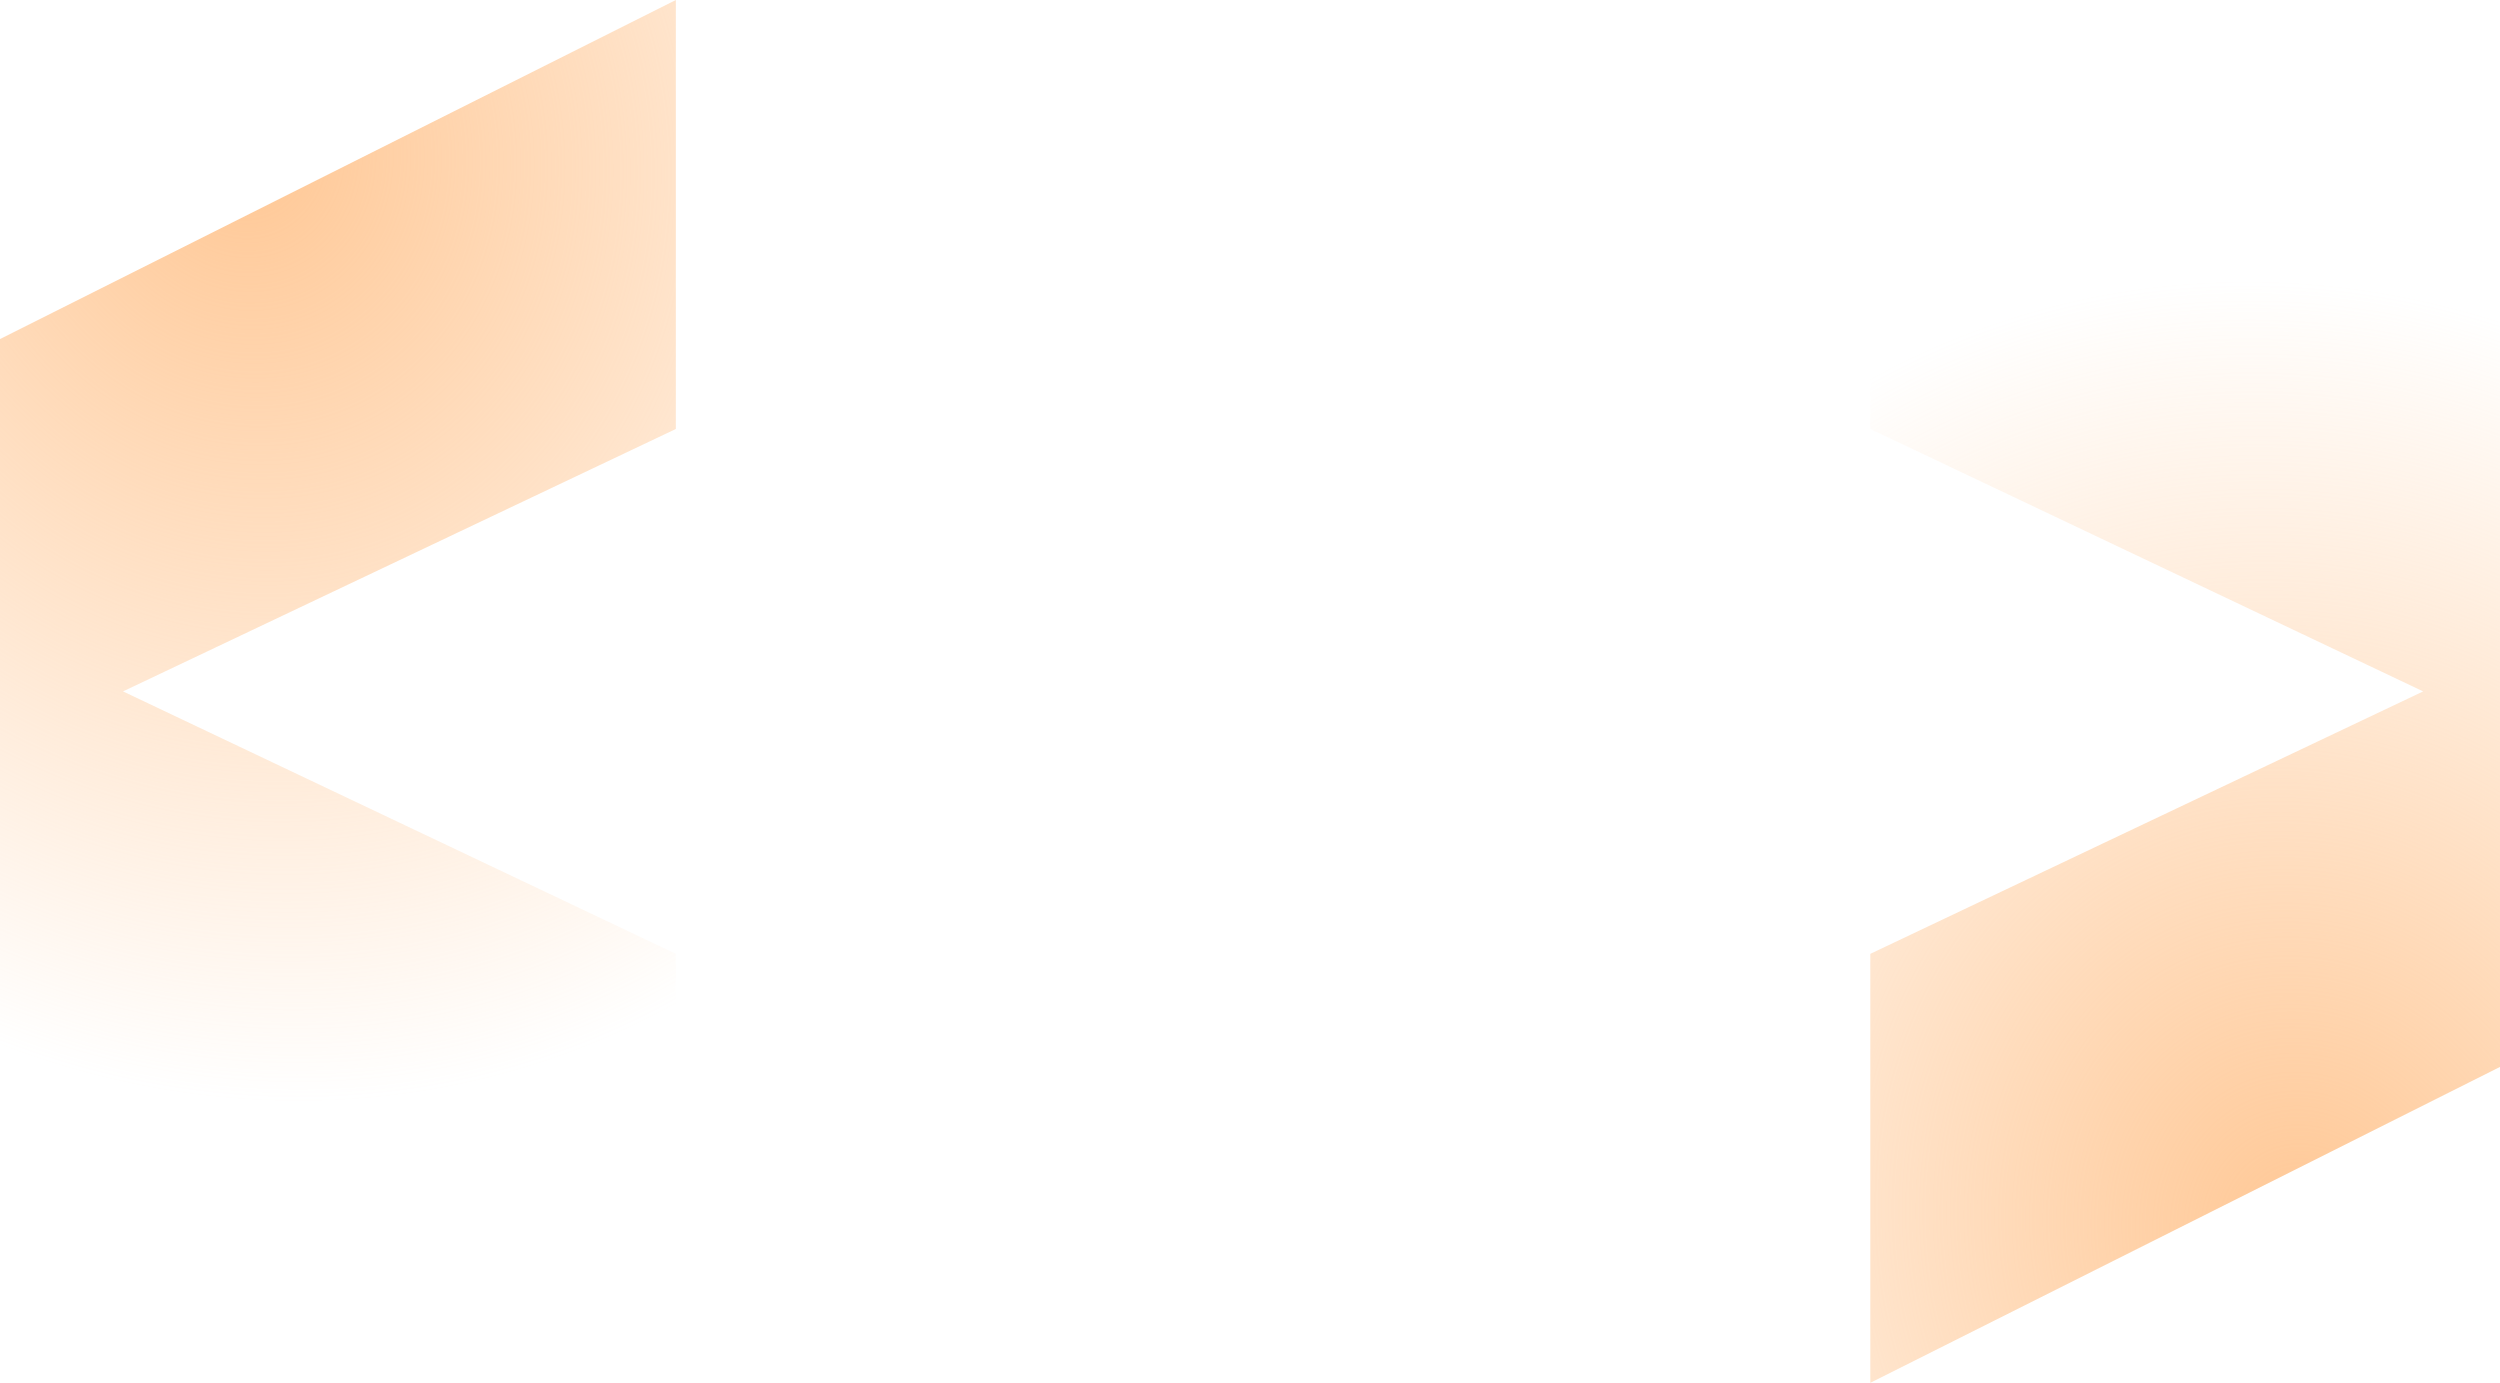
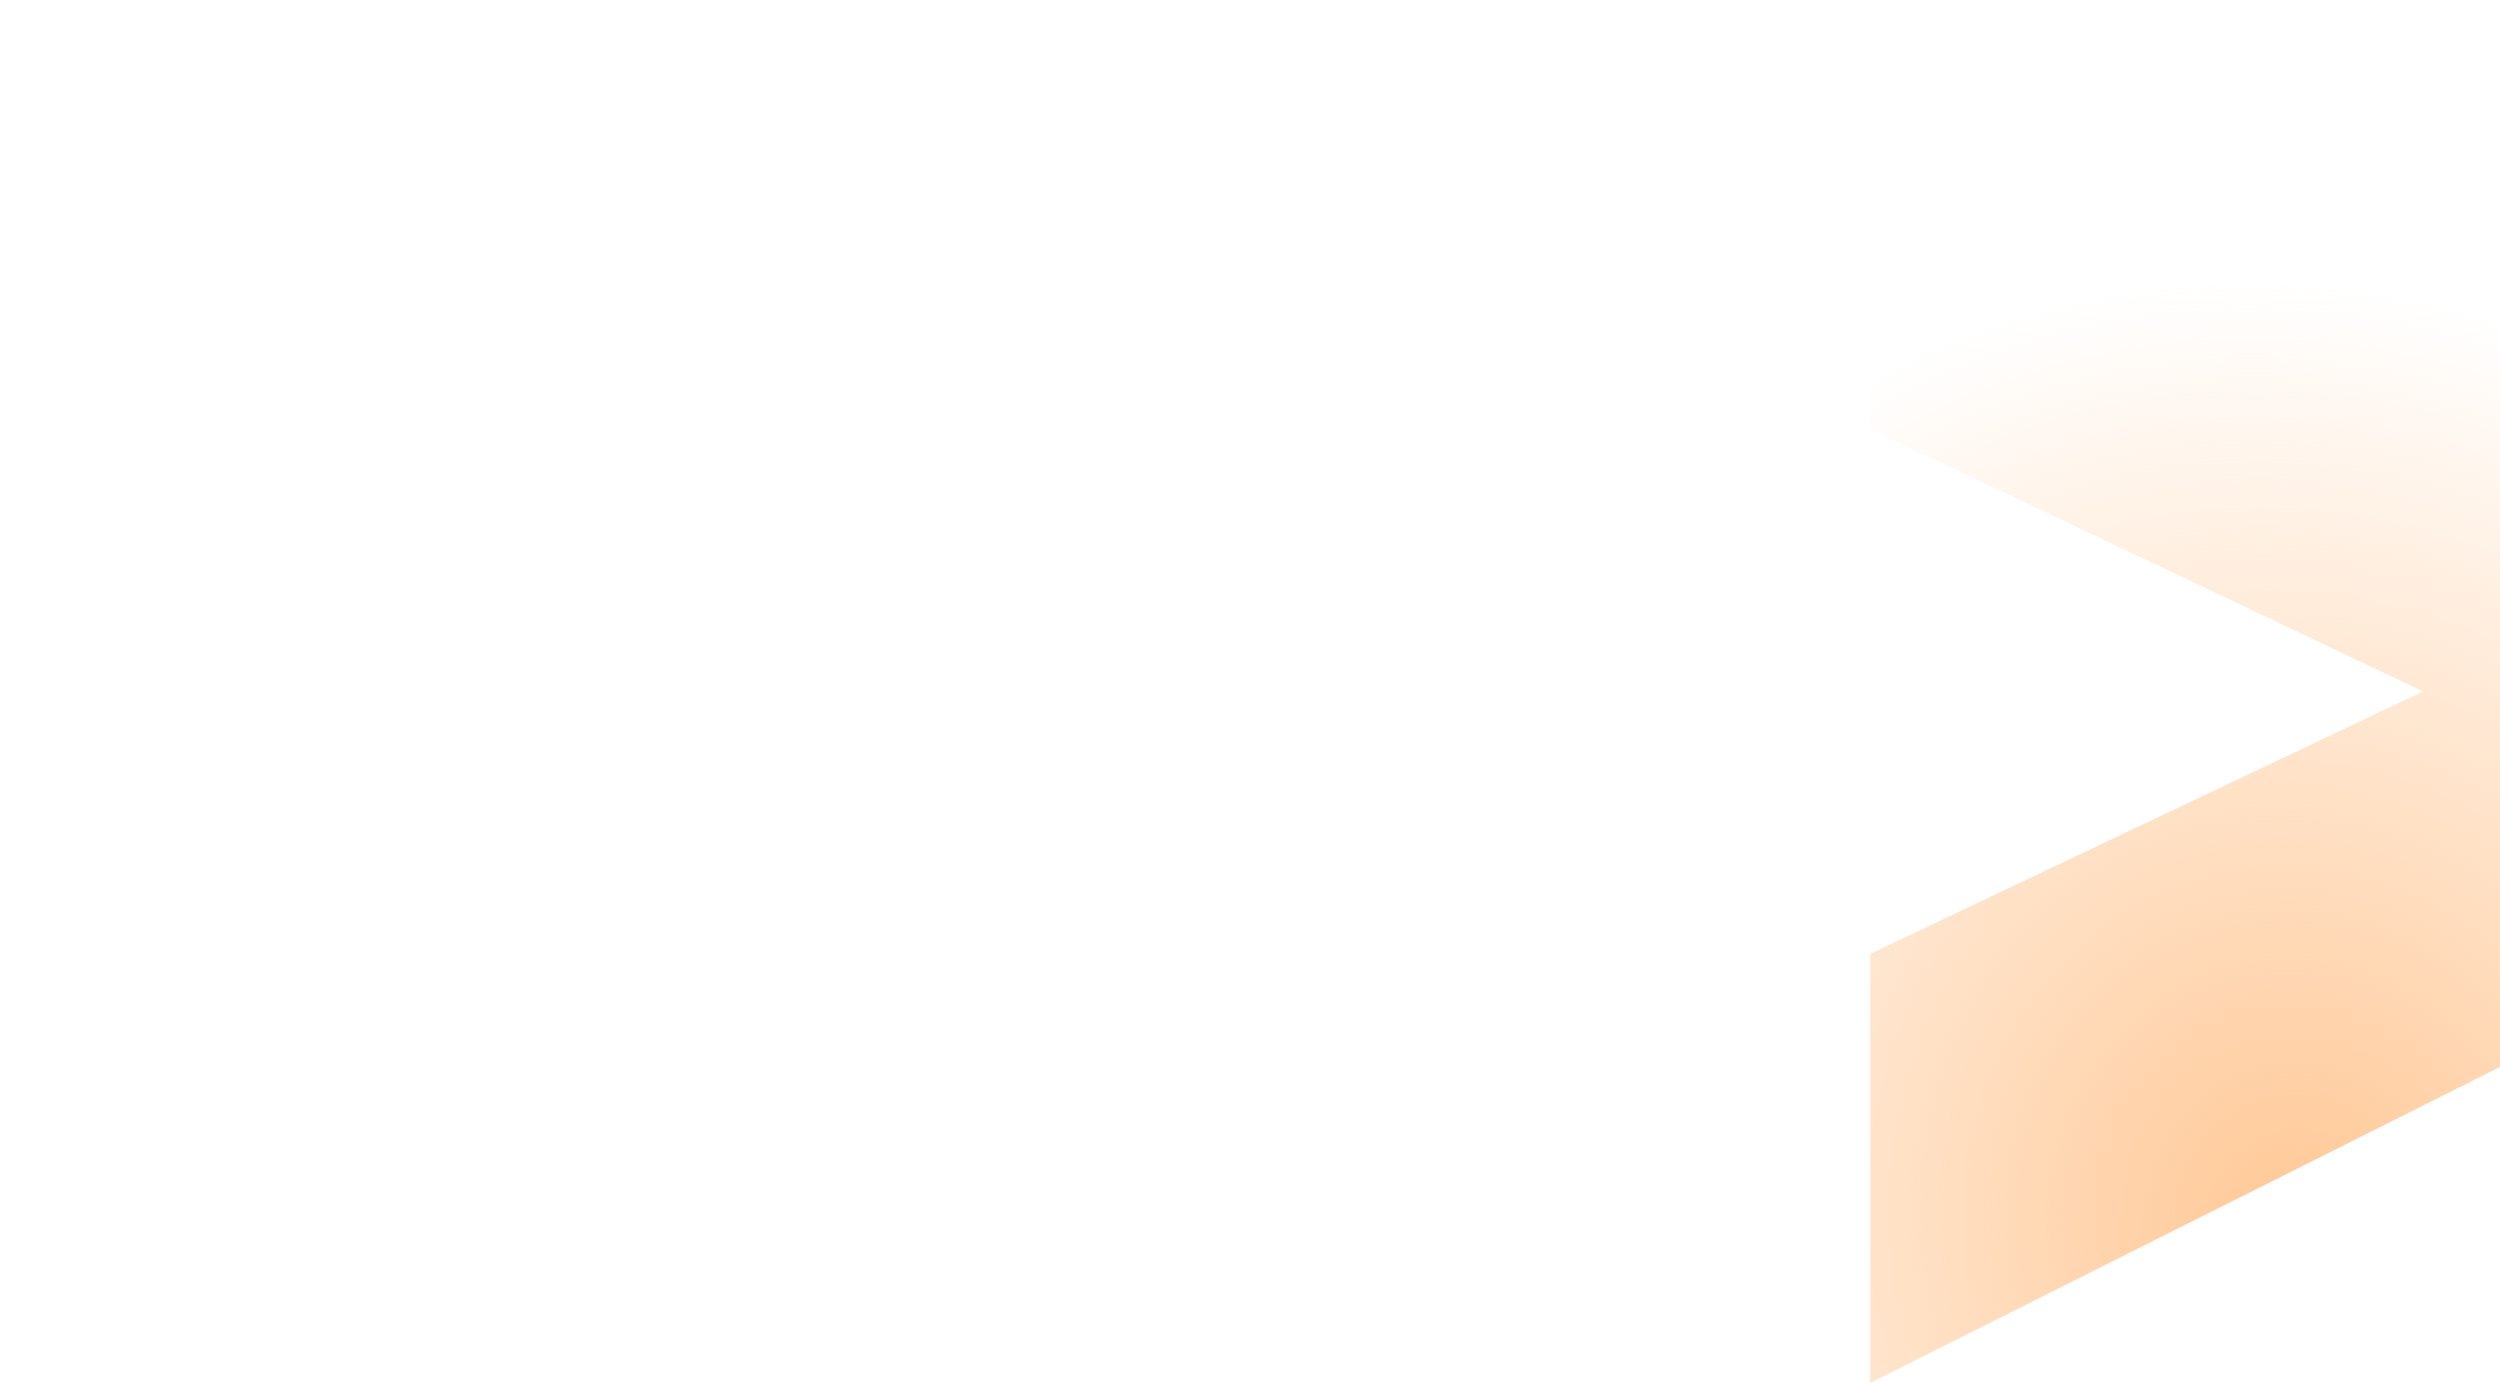
<svg xmlns="http://www.w3.org/2000/svg" width="1600" height="885" fill="none">
-   <path fill="url(#a)" d="M-163.002 586.232V298.768L432.539 0v274.544L78.718 442.5l353.821 167.956V885l-595.541-298.768Z" />
-   <path fill="url(#b)" d="M1792.54 298.768v287.464L1197 885V610.456L1550.82 442.5 1197 274.544V0l595.54 298.768Z" />
+   <path fill="url(#b)" d="M1792.54 298.768v287.464L1197 885V610.456L1550.82 442.5 1197 274.544V0Z" />
  <defs>
    <radialGradient id="a" cx="0" cy="0" r="1" gradientTransform="rotate(68.393 5.763 161.227) scale(1203.03 1081.93)" gradientUnits="userSpaceOnUse">
      <stop stop-color="#FF7A01" stop-opacity=".3" />
      <stop offset="0" stop-color="#FFC794" />
      <stop offset=".51" stop-color="#FFC794" stop-opacity="0" />
    </radialGradient>
    <radialGradient id="b" cx="0" cy="0" r="1" gradientTransform="rotate(-111.607 1005.897 -107.228) scale(1203.03 1081.93)" gradientUnits="userSpaceOnUse">
      <stop stop-color="#FF7A01" stop-opacity=".3" />
      <stop offset="0" stop-color="#FFC794" />
      <stop offset=".51" stop-color="#FFC794" stop-opacity="0" />
    </radialGradient>
  </defs>
</svg>